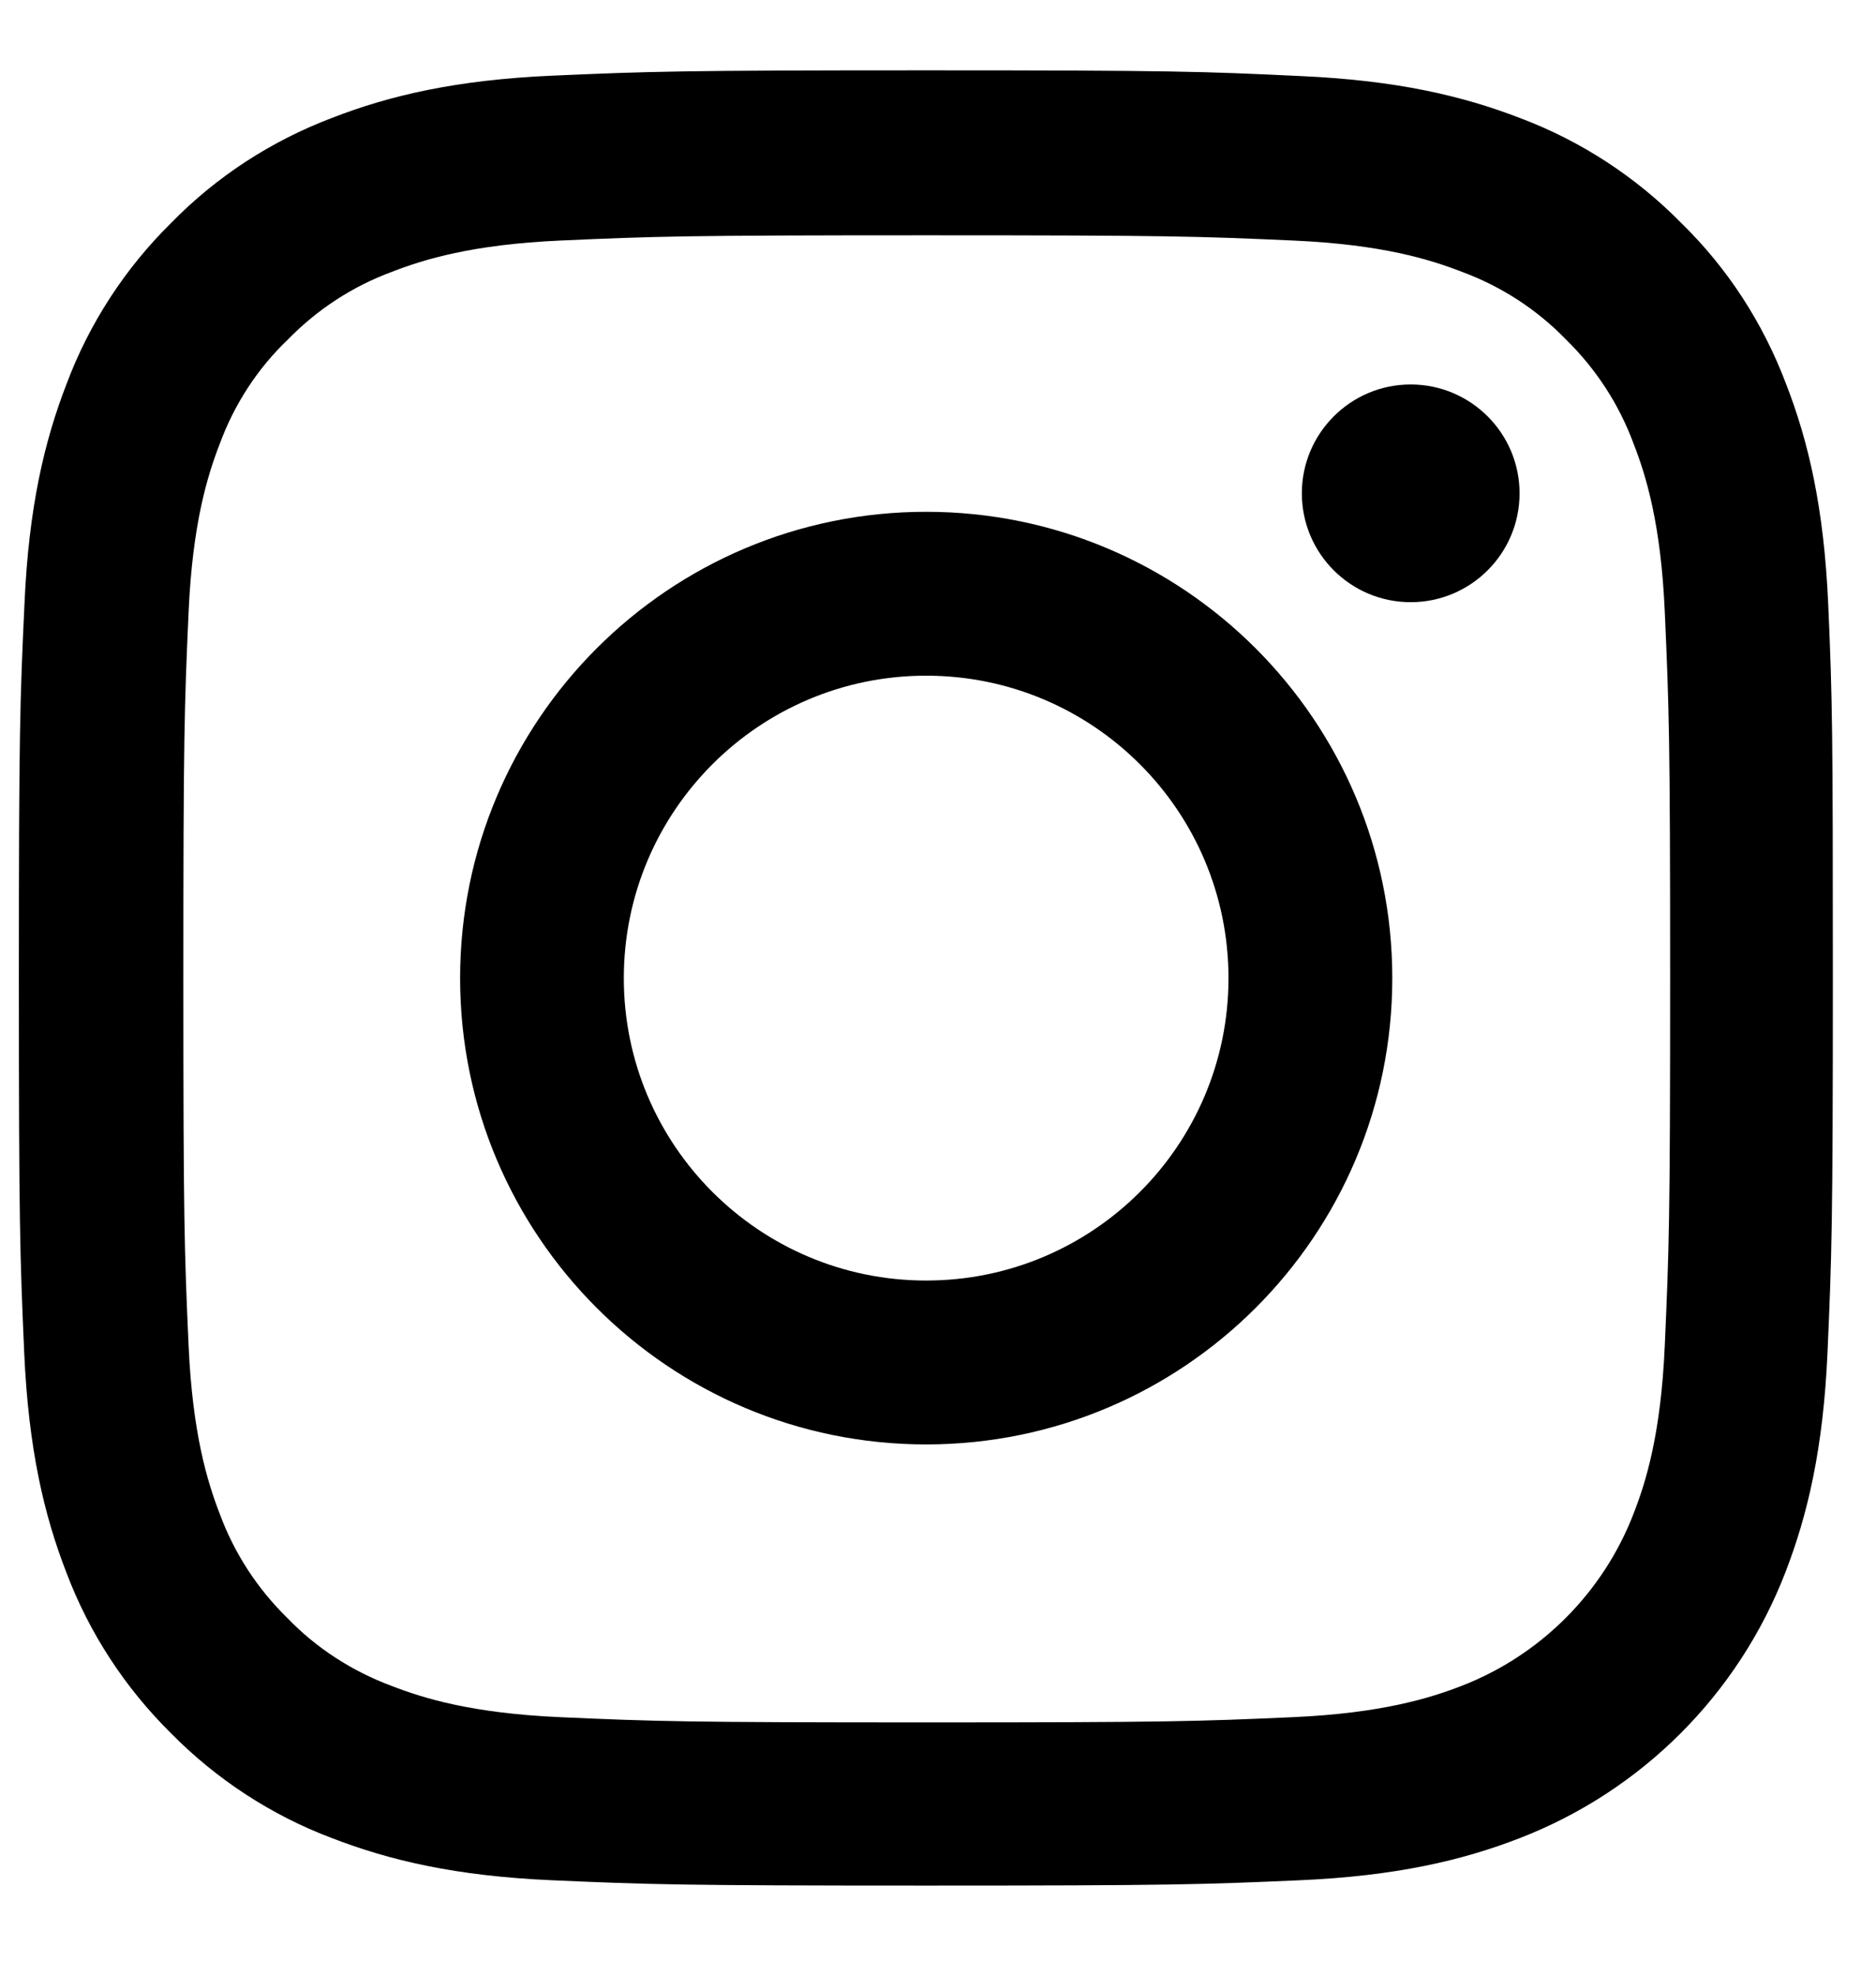
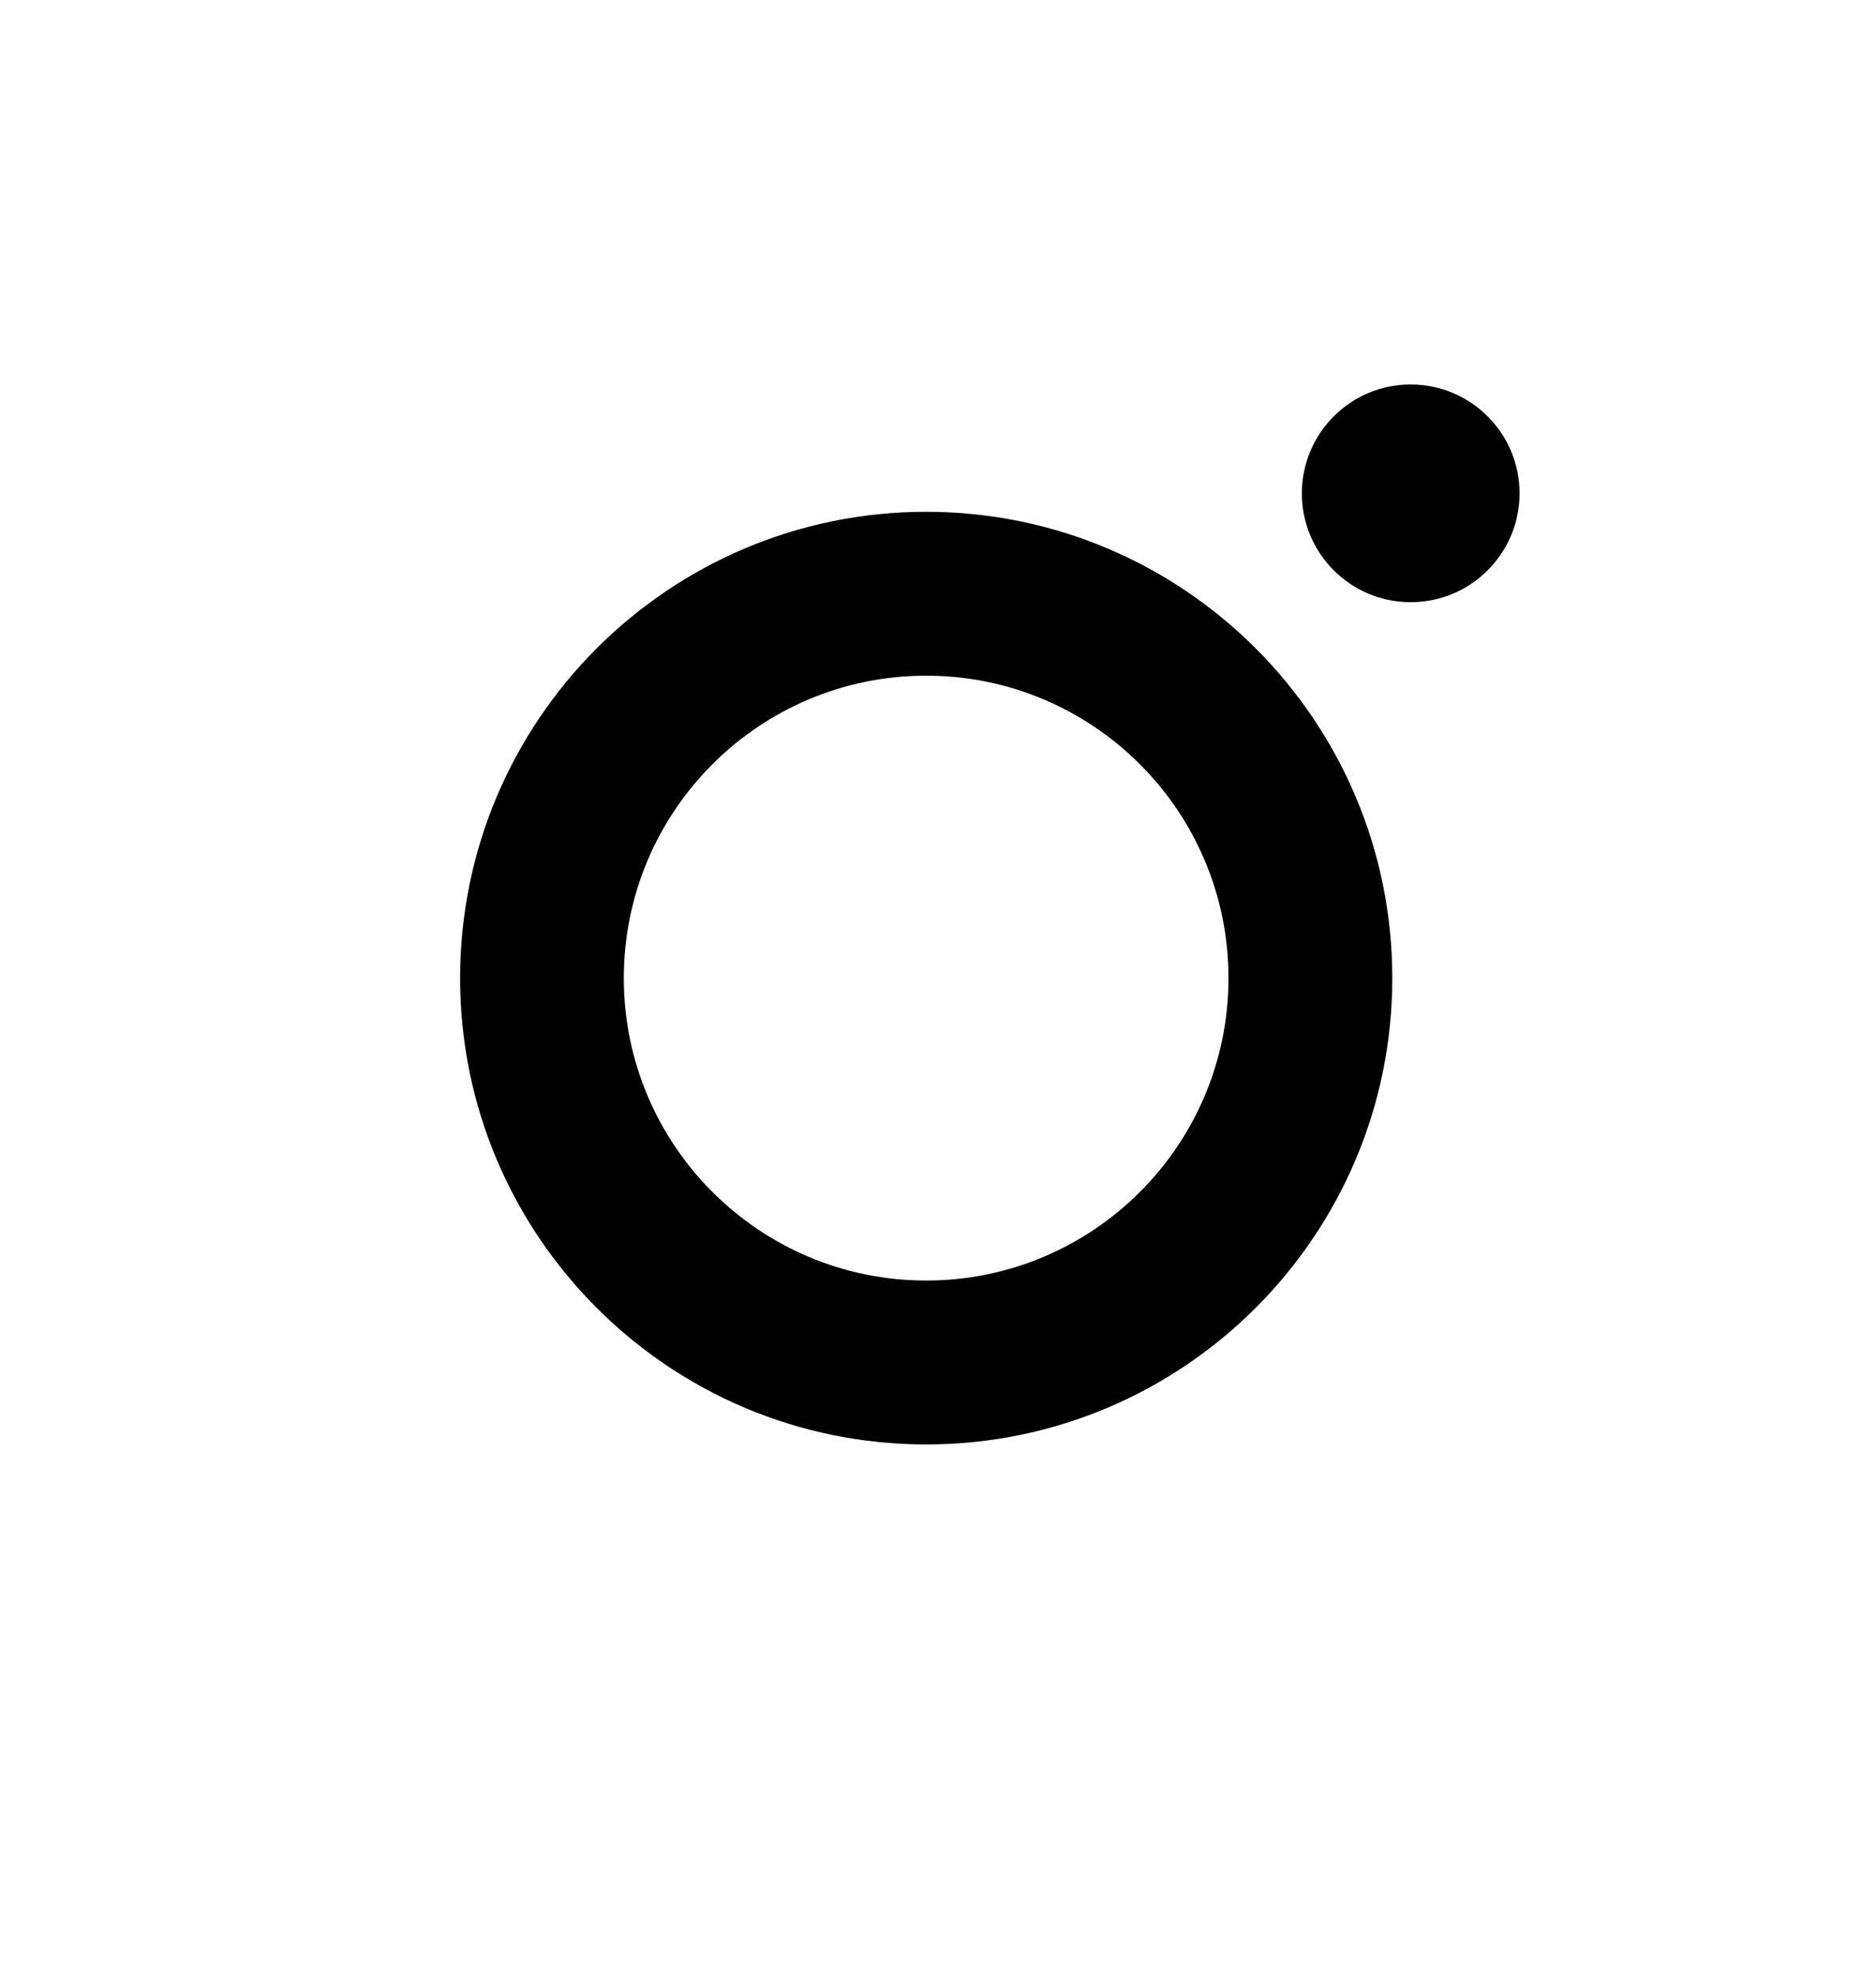
<svg xmlns="http://www.w3.org/2000/svg" width="19" height="20" viewBox="0 0 19 20" fill="none">
-   <path d="M18.516 6.115C18.473 5.138 18.315 4.467 18.089 3.886C17.855 3.268 17.497 2.715 17.026 2.256C16.567 1.789 16.01 1.427 15.4 1.197C14.815 0.971 14.147 0.813 13.171 0.77C12.187 0.723 11.875 0.712 9.38 0.712C6.886 0.712 6.573 0.723 5.593 0.766C4.617 0.809 3.946 0.967 3.364 1.193C2.747 1.427 2.194 1.786 1.734 2.256C1.268 2.715 0.905 3.272 0.676 3.882C0.449 4.467 0.291 5.135 0.248 6.111C0.202 7.095 0.191 7.407 0.191 9.902C0.191 12.397 0.202 12.709 0.245 13.689C0.288 14.665 0.446 15.336 0.672 15.918C0.905 16.535 1.268 17.088 1.734 17.548C2.194 18.014 2.75 18.377 3.361 18.607C3.946 18.833 4.613 18.991 5.59 19.034C6.57 19.077 6.882 19.088 9.377 19.088C11.872 19.088 12.184 19.077 13.164 19.034C14.14 18.991 14.811 18.833 15.393 18.607C16.628 18.129 17.604 17.153 18.082 15.918C18.308 15.333 18.466 14.665 18.509 13.689C18.552 12.709 18.563 12.397 18.563 9.902C18.563 7.407 18.559 7.095 18.516 6.115ZM16.861 13.617C16.822 14.514 16.671 14.999 16.545 15.322C16.236 16.123 15.601 16.758 14.801 17.067C14.478 17.192 13.989 17.343 13.096 17.383C12.126 17.426 11.836 17.436 9.384 17.436C6.932 17.436 6.638 17.426 5.672 17.383C4.775 17.343 4.29 17.192 3.967 17.067C3.569 16.919 3.206 16.686 2.912 16.381C2.607 16.083 2.373 15.724 2.226 15.326C2.101 15.003 1.95 14.514 1.91 13.621C1.867 12.652 1.857 12.361 1.857 9.909C1.857 7.457 1.867 7.163 1.91 6.197C1.95 5.3 2.101 4.815 2.226 4.492C2.373 4.094 2.607 3.731 2.916 3.437C3.213 3.132 3.572 2.898 3.971 2.751C4.294 2.626 4.782 2.475 5.676 2.435C6.645 2.392 6.936 2.382 9.387 2.382C11.843 2.382 12.133 2.392 13.099 2.435C13.997 2.475 14.481 2.626 14.804 2.751C15.203 2.898 15.565 3.132 15.86 3.437C16.165 3.735 16.398 4.094 16.545 4.492C16.671 4.815 16.822 5.303 16.861 6.197C16.904 7.167 16.915 7.457 16.915 9.909C16.915 12.361 16.904 12.648 16.861 13.617Z" fill="black" />
  <path d="M9.38 5.181C6.774 5.181 4.66 7.295 4.66 9.902C4.66 12.508 6.774 14.622 9.38 14.622C11.986 14.622 14.101 12.508 14.101 9.902C14.101 7.295 11.986 5.181 9.38 5.181ZM9.38 12.963C7.69 12.963 6.318 11.592 6.318 9.902C6.318 8.211 7.69 6.84 9.38 6.84C11.071 6.84 12.442 8.211 12.442 9.902C12.442 11.592 11.071 12.963 9.38 12.963Z" fill="black" />
  <path d="M15.39 4.994C15.39 5.603 14.896 6.096 14.287 6.096C13.679 6.096 13.185 5.603 13.185 4.994C13.185 4.386 13.679 3.892 14.287 3.892C14.896 3.892 15.39 4.386 15.39 4.994Z" fill="black" />
</svg>